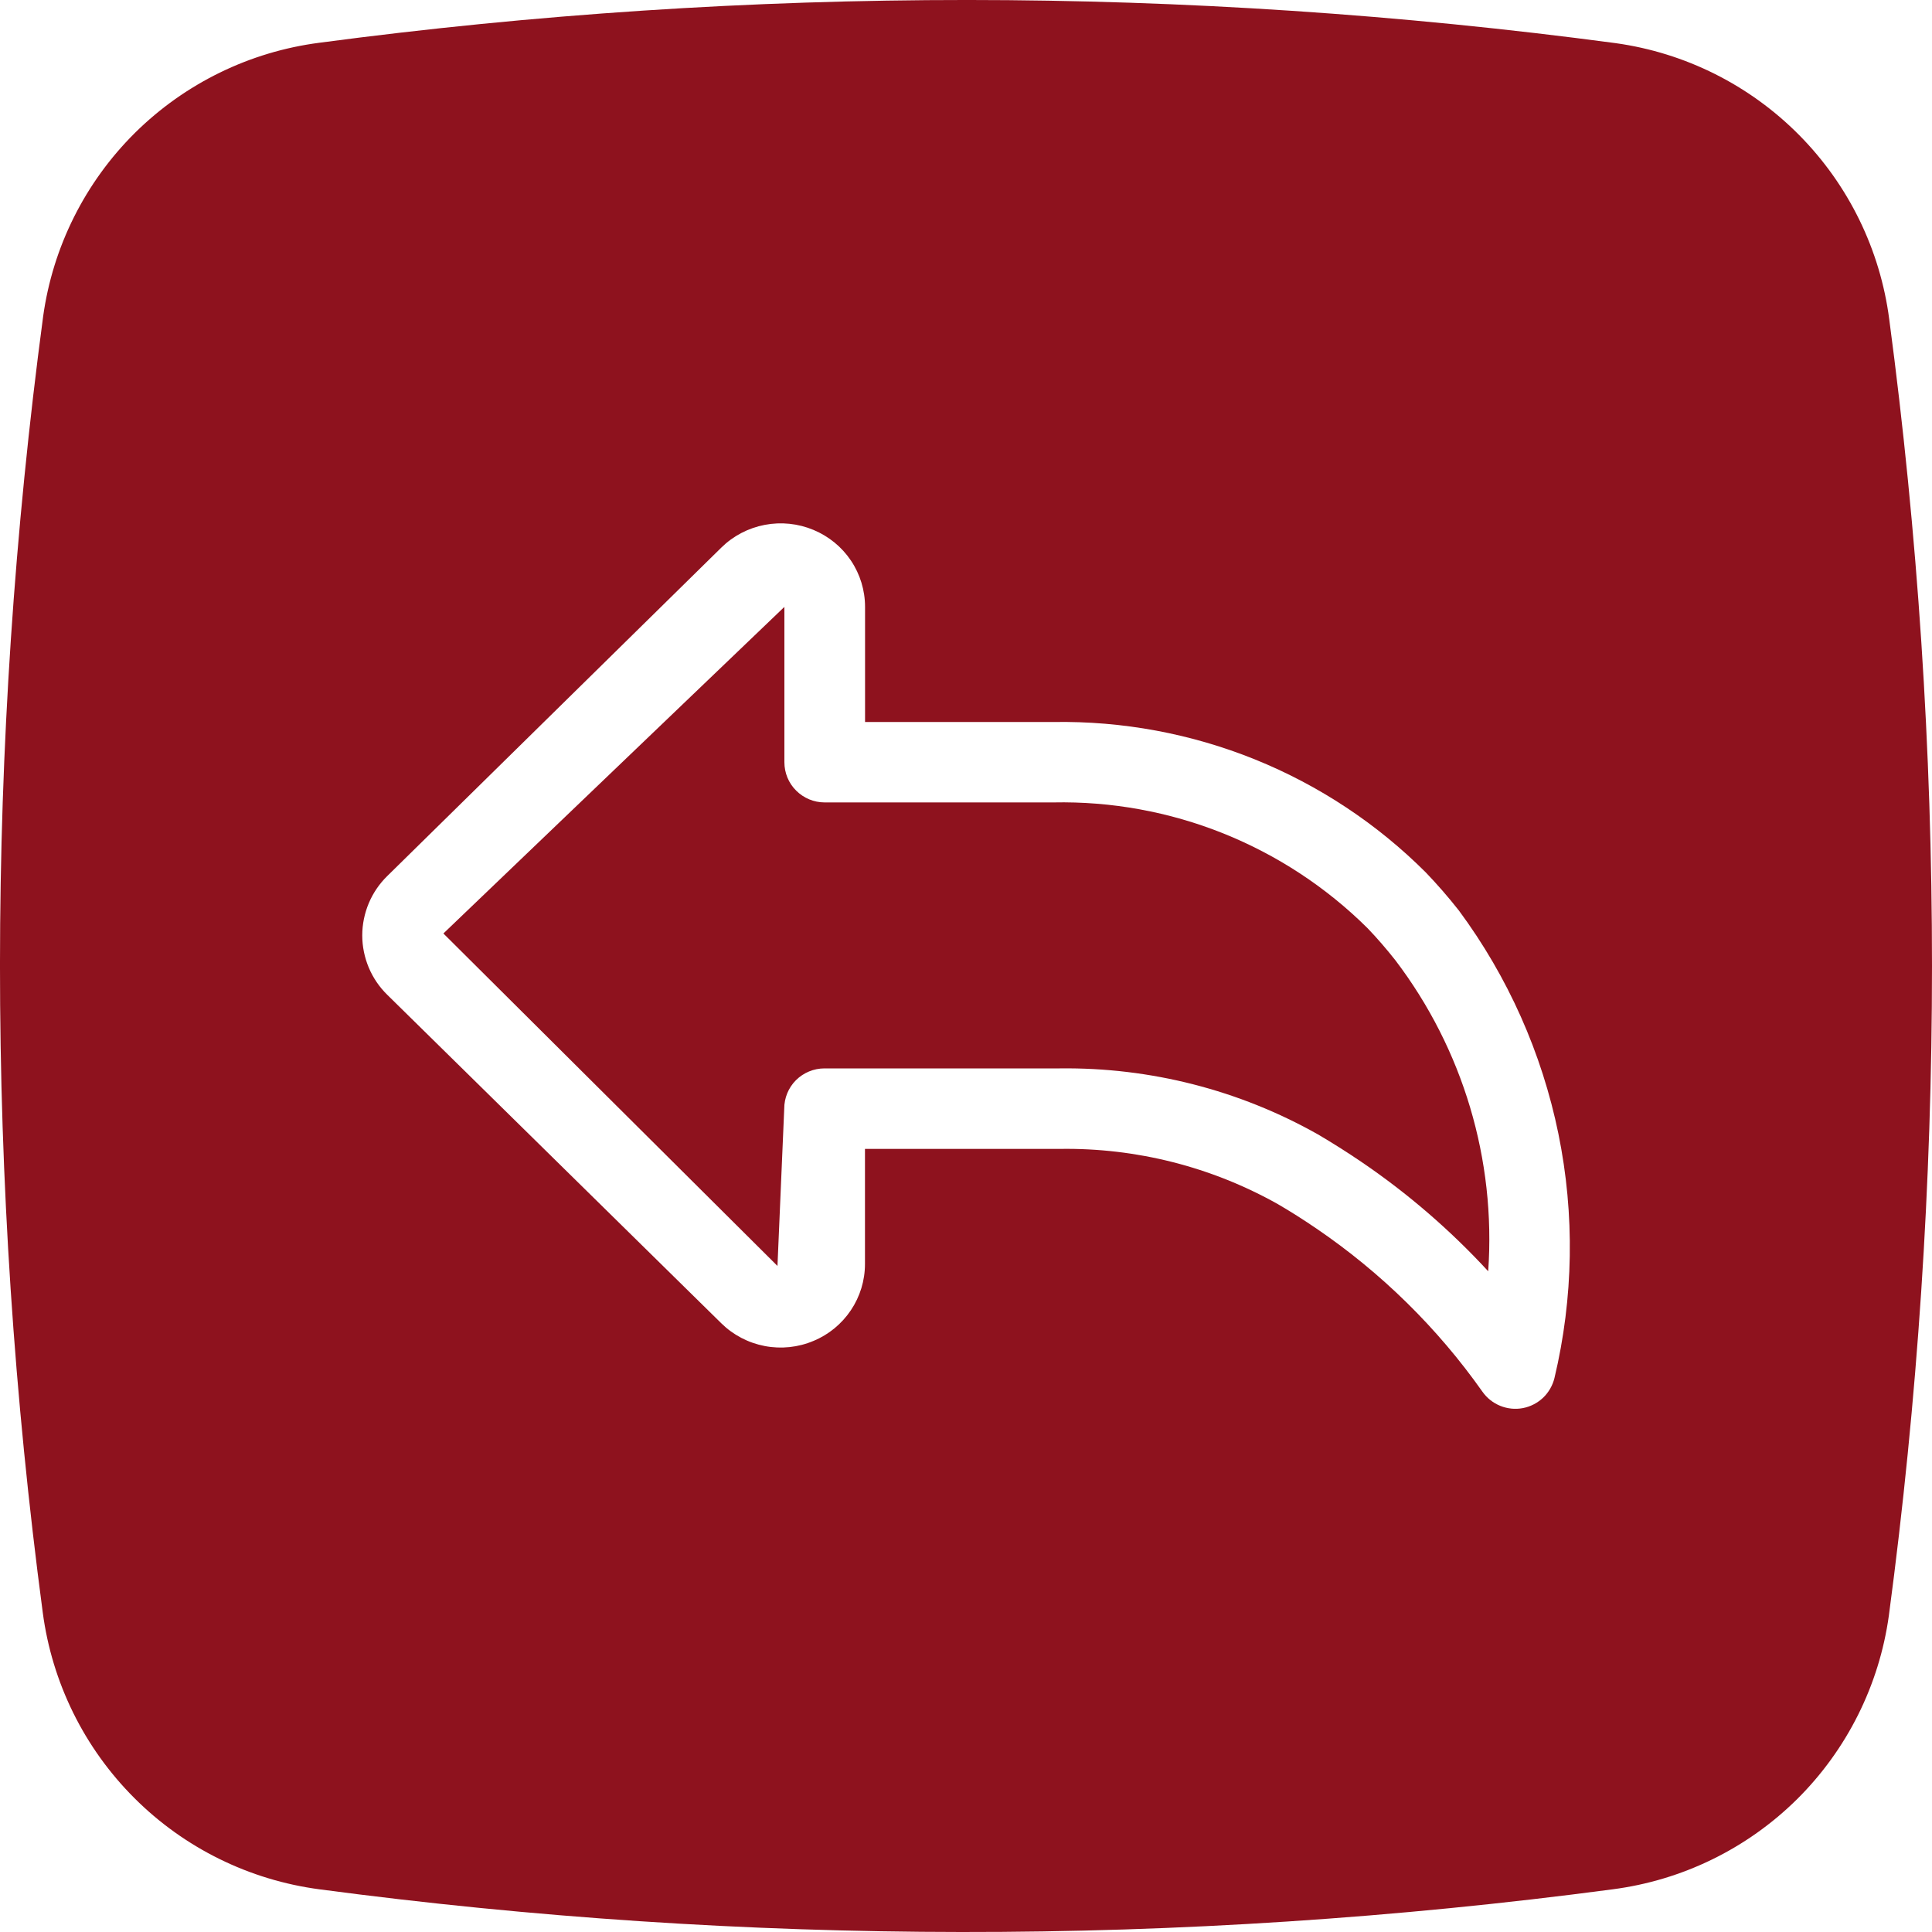
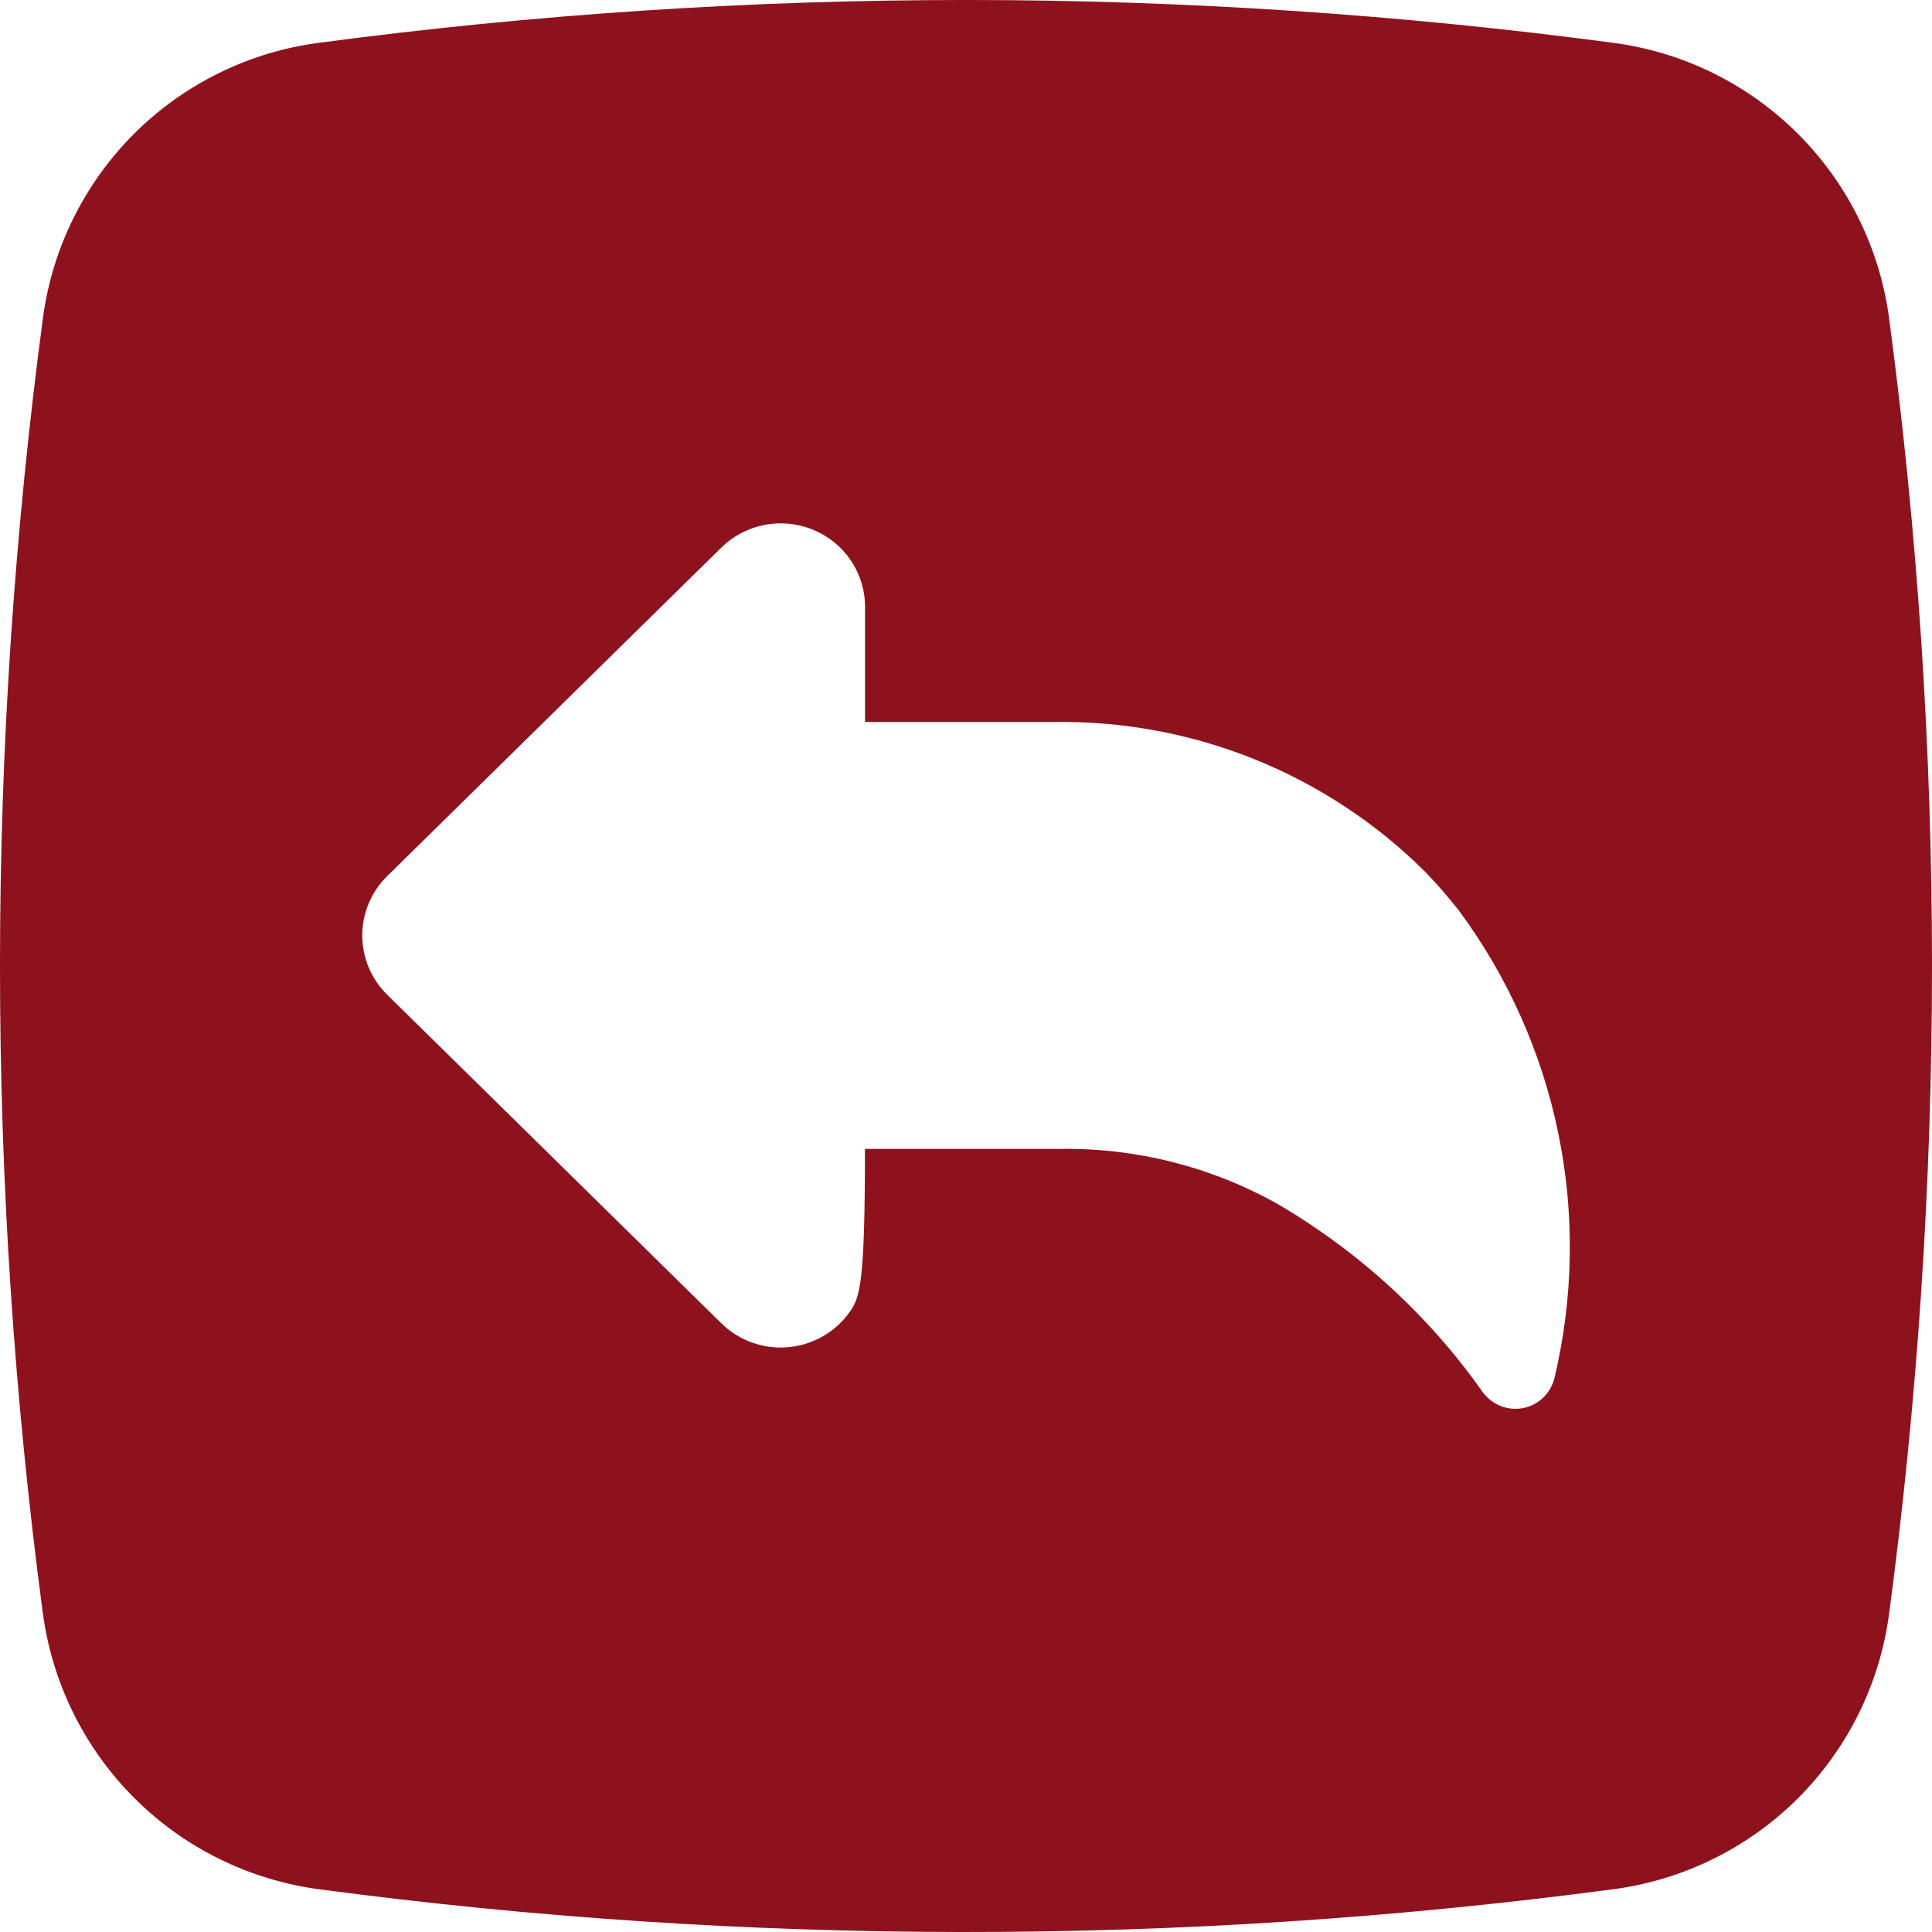
<svg xmlns="http://www.w3.org/2000/svg" width="24" height="24" viewBox="0 0 24 24" fill="none">
-   <path d="M16.988 11.53C16.475 11.021 15.865 10.621 15.194 10.352C14.524 10.084 13.806 9.953 13.084 9.968H10.244C10.111 9.968 9.984 9.915 9.89 9.821C9.796 9.728 9.744 9.601 9.744 9.468V7.539L5.508 11.596L9.658 15.726L9.742 13.772C9.742 13.639 9.794 13.512 9.888 13.418C9.982 13.325 10.109 13.272 10.242 13.272H13.165C14.287 13.258 15.394 13.54 16.372 14.092C16.549 14.196 16.73 14.31 16.914 14.435C17.488 14.825 18.016 15.281 18.487 15.792C18.584 14.407 18.174 13.034 17.334 11.929C17.222 11.787 17.107 11.654 16.988 11.53Z" fill="#8E121E" />
-   <path d="M20.07 0.536C14.726 -0.177 9.312 -0.179 3.968 0.531C3.102 0.643 2.298 1.036 1.677 1.65C1.057 2.265 0.656 3.066 0.536 3.93C-0.177 9.273 -0.179 14.687 0.531 20.03C0.646 20.902 1.045 21.712 1.667 22.334C2.288 22.956 3.098 23.355 3.97 23.47C6.613 23.821 9.275 23.998 11.941 24C14.646 24.003 17.349 23.826 20.031 23.47C20.897 23.358 21.702 22.965 22.323 22.351C22.943 21.736 23.344 20.935 23.464 20.07C23.821 17.395 24 14.699 24 12C24 9.314 23.823 6.631 23.469 3.968C23.357 3.103 22.964 2.298 22.35 1.678C21.735 1.057 20.934 0.656 20.07 0.536ZM19.31 17.119C19.287 17.212 19.238 17.297 19.169 17.363C19.099 17.429 19.012 17.474 18.918 17.492C18.823 17.51 18.726 17.5 18.637 17.464C18.548 17.428 18.471 17.367 18.416 17.289C17.856 16.495 17.157 15.809 16.354 15.262C16.191 15.151 16.031 15.049 15.872 14.957C15.047 14.494 14.114 14.258 13.168 14.272H10.745V15.702C10.745 15.907 10.684 16.106 10.57 16.276C10.456 16.446 10.295 16.579 10.106 16.657C9.915 16.738 9.704 16.76 9.5 16.721C9.296 16.682 9.108 16.584 8.96 16.438L4.81 12.357C4.712 12.261 4.634 12.146 4.581 12.02C4.528 11.893 4.5 11.757 4.5 11.62C4.5 11.483 4.528 11.347 4.581 11.22C4.634 11.094 4.712 10.979 4.81 10.883L8.96 6.803C9.108 6.657 9.296 6.559 9.5 6.52C9.704 6.481 9.915 6.503 10.106 6.583C10.295 6.662 10.457 6.794 10.571 6.964C10.685 7.134 10.746 7.334 10.746 7.539V8.969H13.086C13.943 8.955 14.795 9.113 15.59 9.434C16.384 9.755 17.107 10.233 17.713 10.839C17.853 10.985 17.99 11.142 18.123 11.311C18.732 12.134 19.154 13.081 19.359 14.084C19.564 15.087 19.547 16.123 19.31 17.119Z" fill="#8E121E" />
+   <path d="M20.07 0.536C14.726 -0.177 9.312 -0.179 3.968 0.531C3.102 0.643 2.298 1.036 1.677 1.65C1.057 2.265 0.656 3.066 0.536 3.93C-0.177 9.273 -0.179 14.687 0.531 20.03C0.646 20.902 1.045 21.712 1.667 22.334C2.288 22.956 3.098 23.355 3.97 23.47C6.613 23.821 9.275 23.998 11.941 24C14.646 24.003 17.349 23.826 20.031 23.47C20.897 23.358 21.702 22.965 22.323 22.351C22.943 21.736 23.344 20.935 23.464 20.07C23.821 17.395 24 14.699 24 12C24 9.314 23.823 6.631 23.469 3.968C23.357 3.103 22.964 2.298 22.35 1.678C21.735 1.057 20.934 0.656 20.07 0.536ZM19.31 17.119C19.287 17.212 19.238 17.297 19.169 17.363C19.099 17.429 19.012 17.474 18.918 17.492C18.823 17.51 18.726 17.5 18.637 17.464C18.548 17.428 18.471 17.367 18.416 17.289C17.856 16.495 17.157 15.809 16.354 15.262C16.191 15.151 16.031 15.049 15.872 14.957C15.047 14.494 14.114 14.258 13.168 14.272H10.745C10.745 15.907 10.684 16.106 10.57 16.276C10.456 16.446 10.295 16.579 10.106 16.657C9.915 16.738 9.704 16.76 9.5 16.721C9.296 16.682 9.108 16.584 8.96 16.438L4.81 12.357C4.712 12.261 4.634 12.146 4.581 12.02C4.528 11.893 4.5 11.757 4.5 11.62C4.5 11.483 4.528 11.347 4.581 11.22C4.634 11.094 4.712 10.979 4.81 10.883L8.96 6.803C9.108 6.657 9.296 6.559 9.5 6.52C9.704 6.481 9.915 6.503 10.106 6.583C10.295 6.662 10.457 6.794 10.571 6.964C10.685 7.134 10.746 7.334 10.746 7.539V8.969H13.086C13.943 8.955 14.795 9.113 15.59 9.434C16.384 9.755 17.107 10.233 17.713 10.839C17.853 10.985 17.99 11.142 18.123 11.311C18.732 12.134 19.154 13.081 19.359 14.084C19.564 15.087 19.547 16.123 19.31 17.119Z" fill="#8E121E" />
</svg>